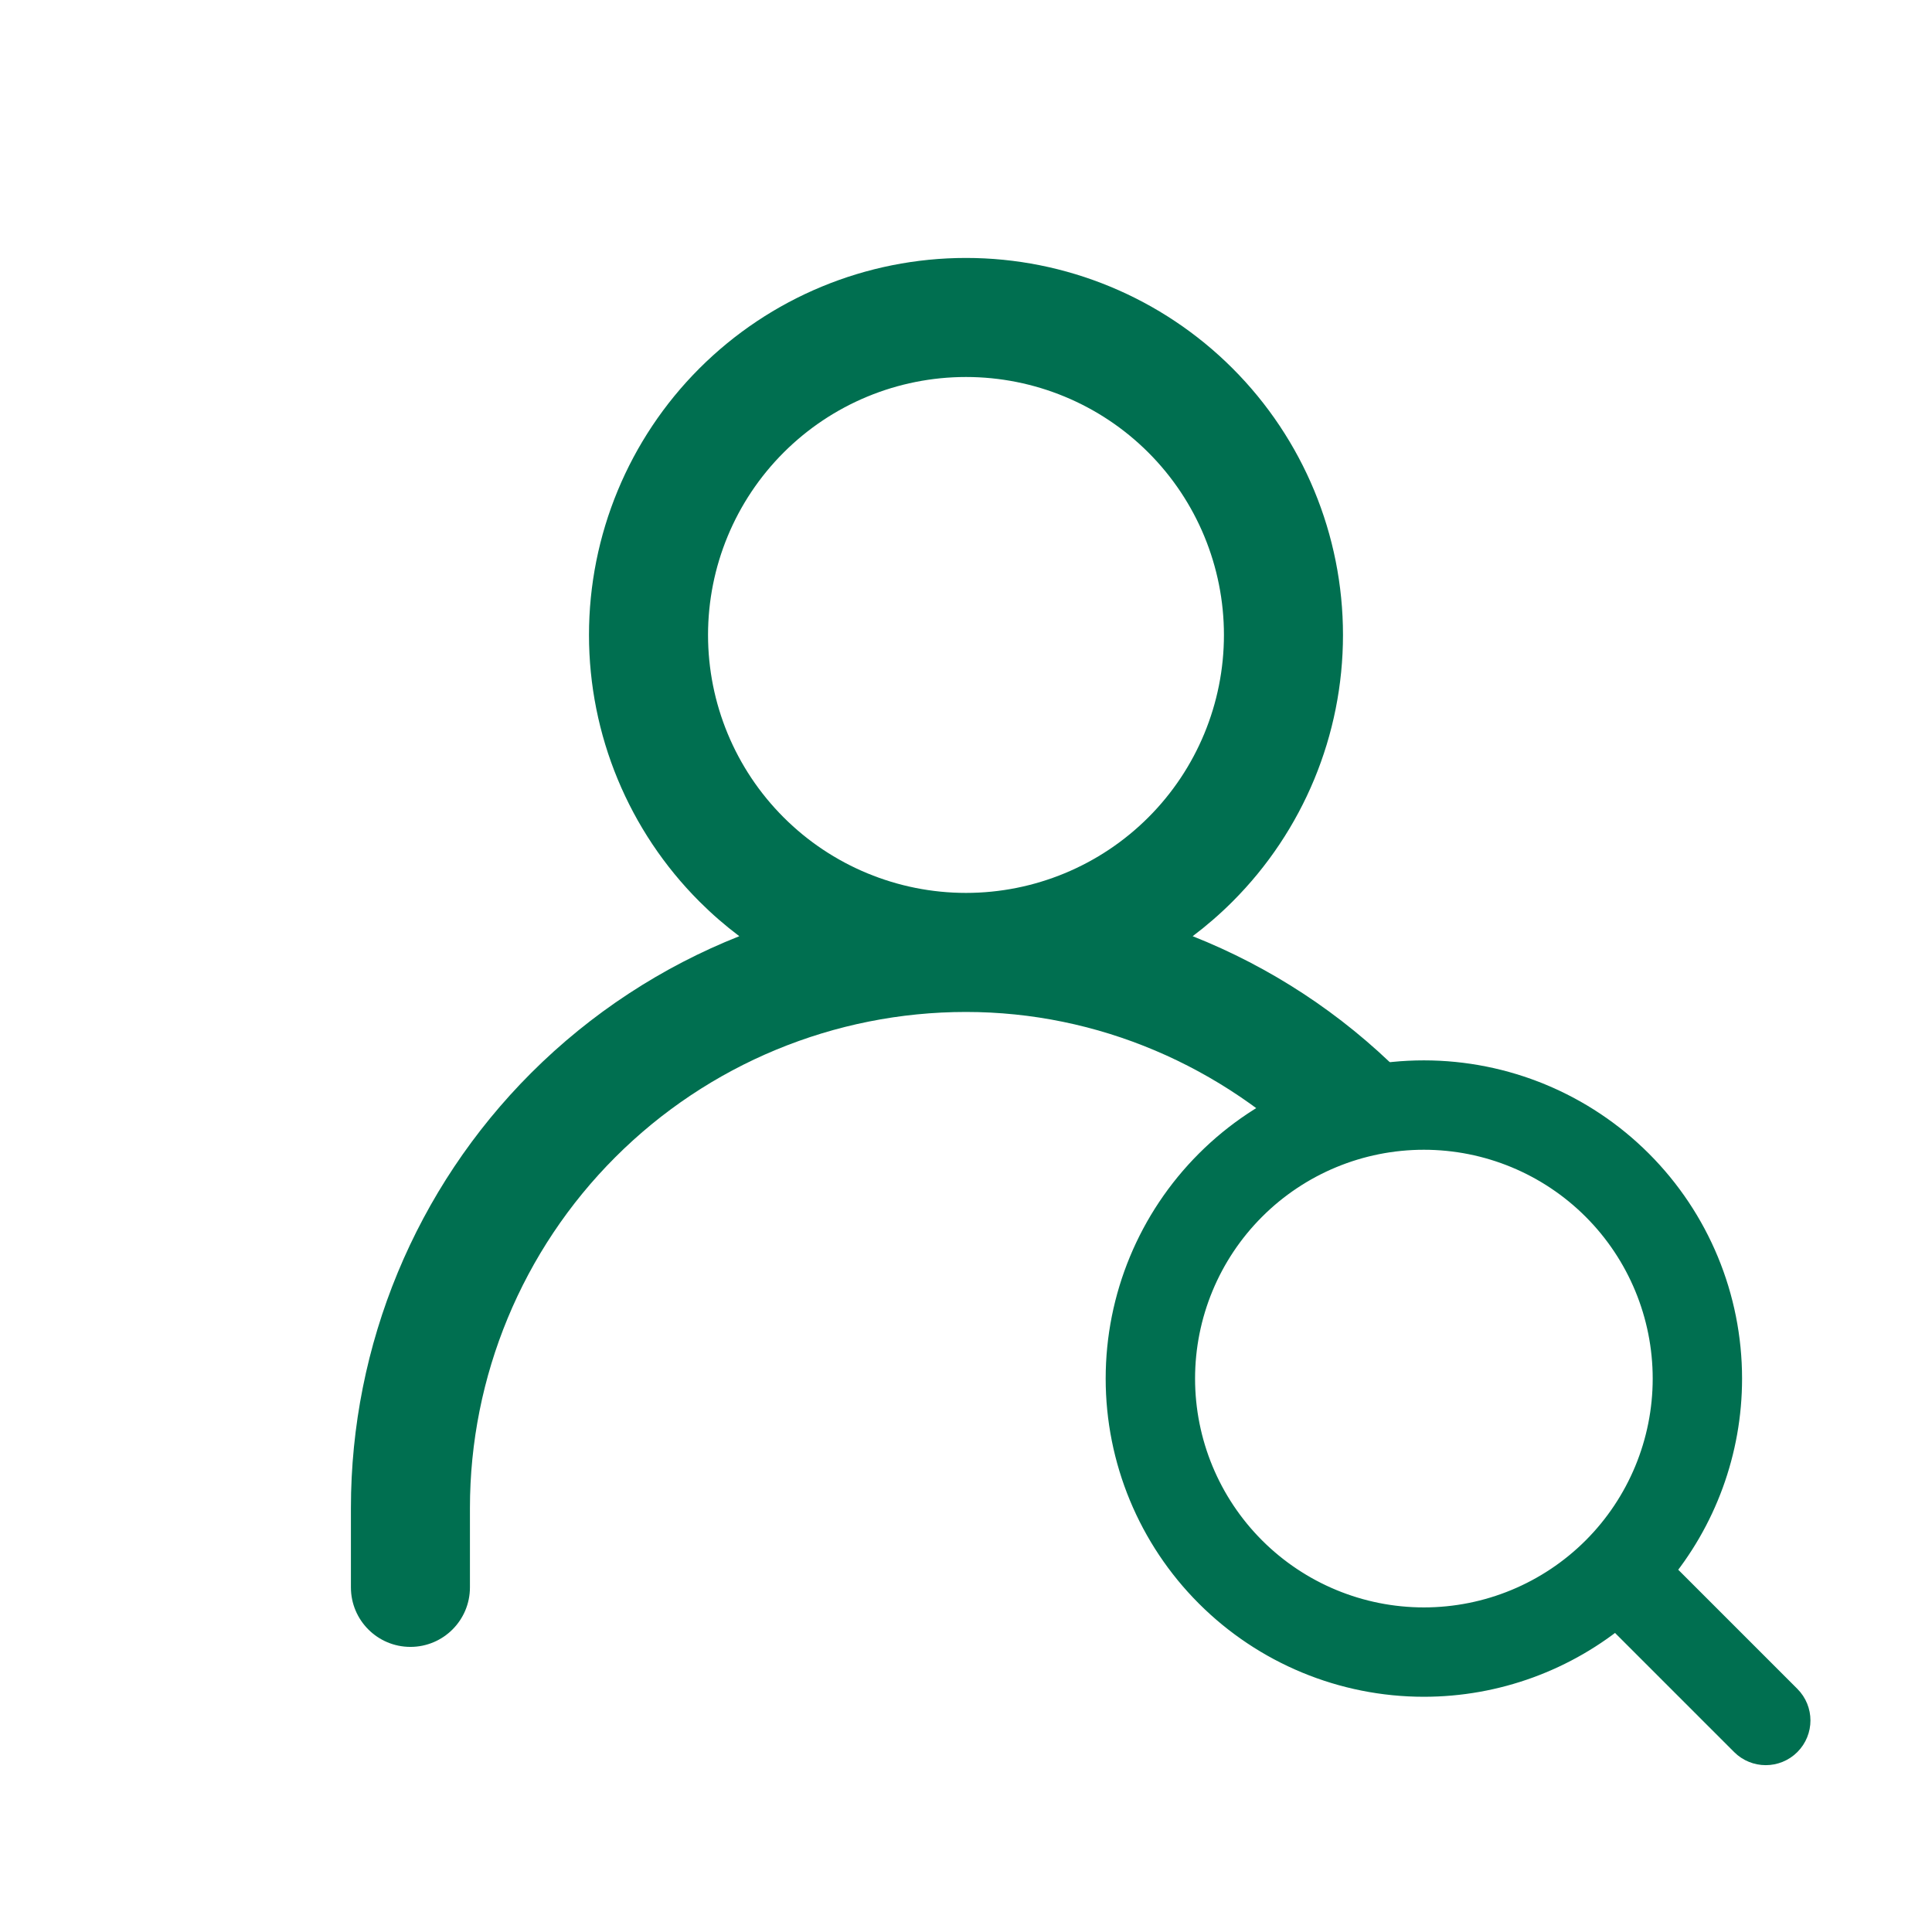
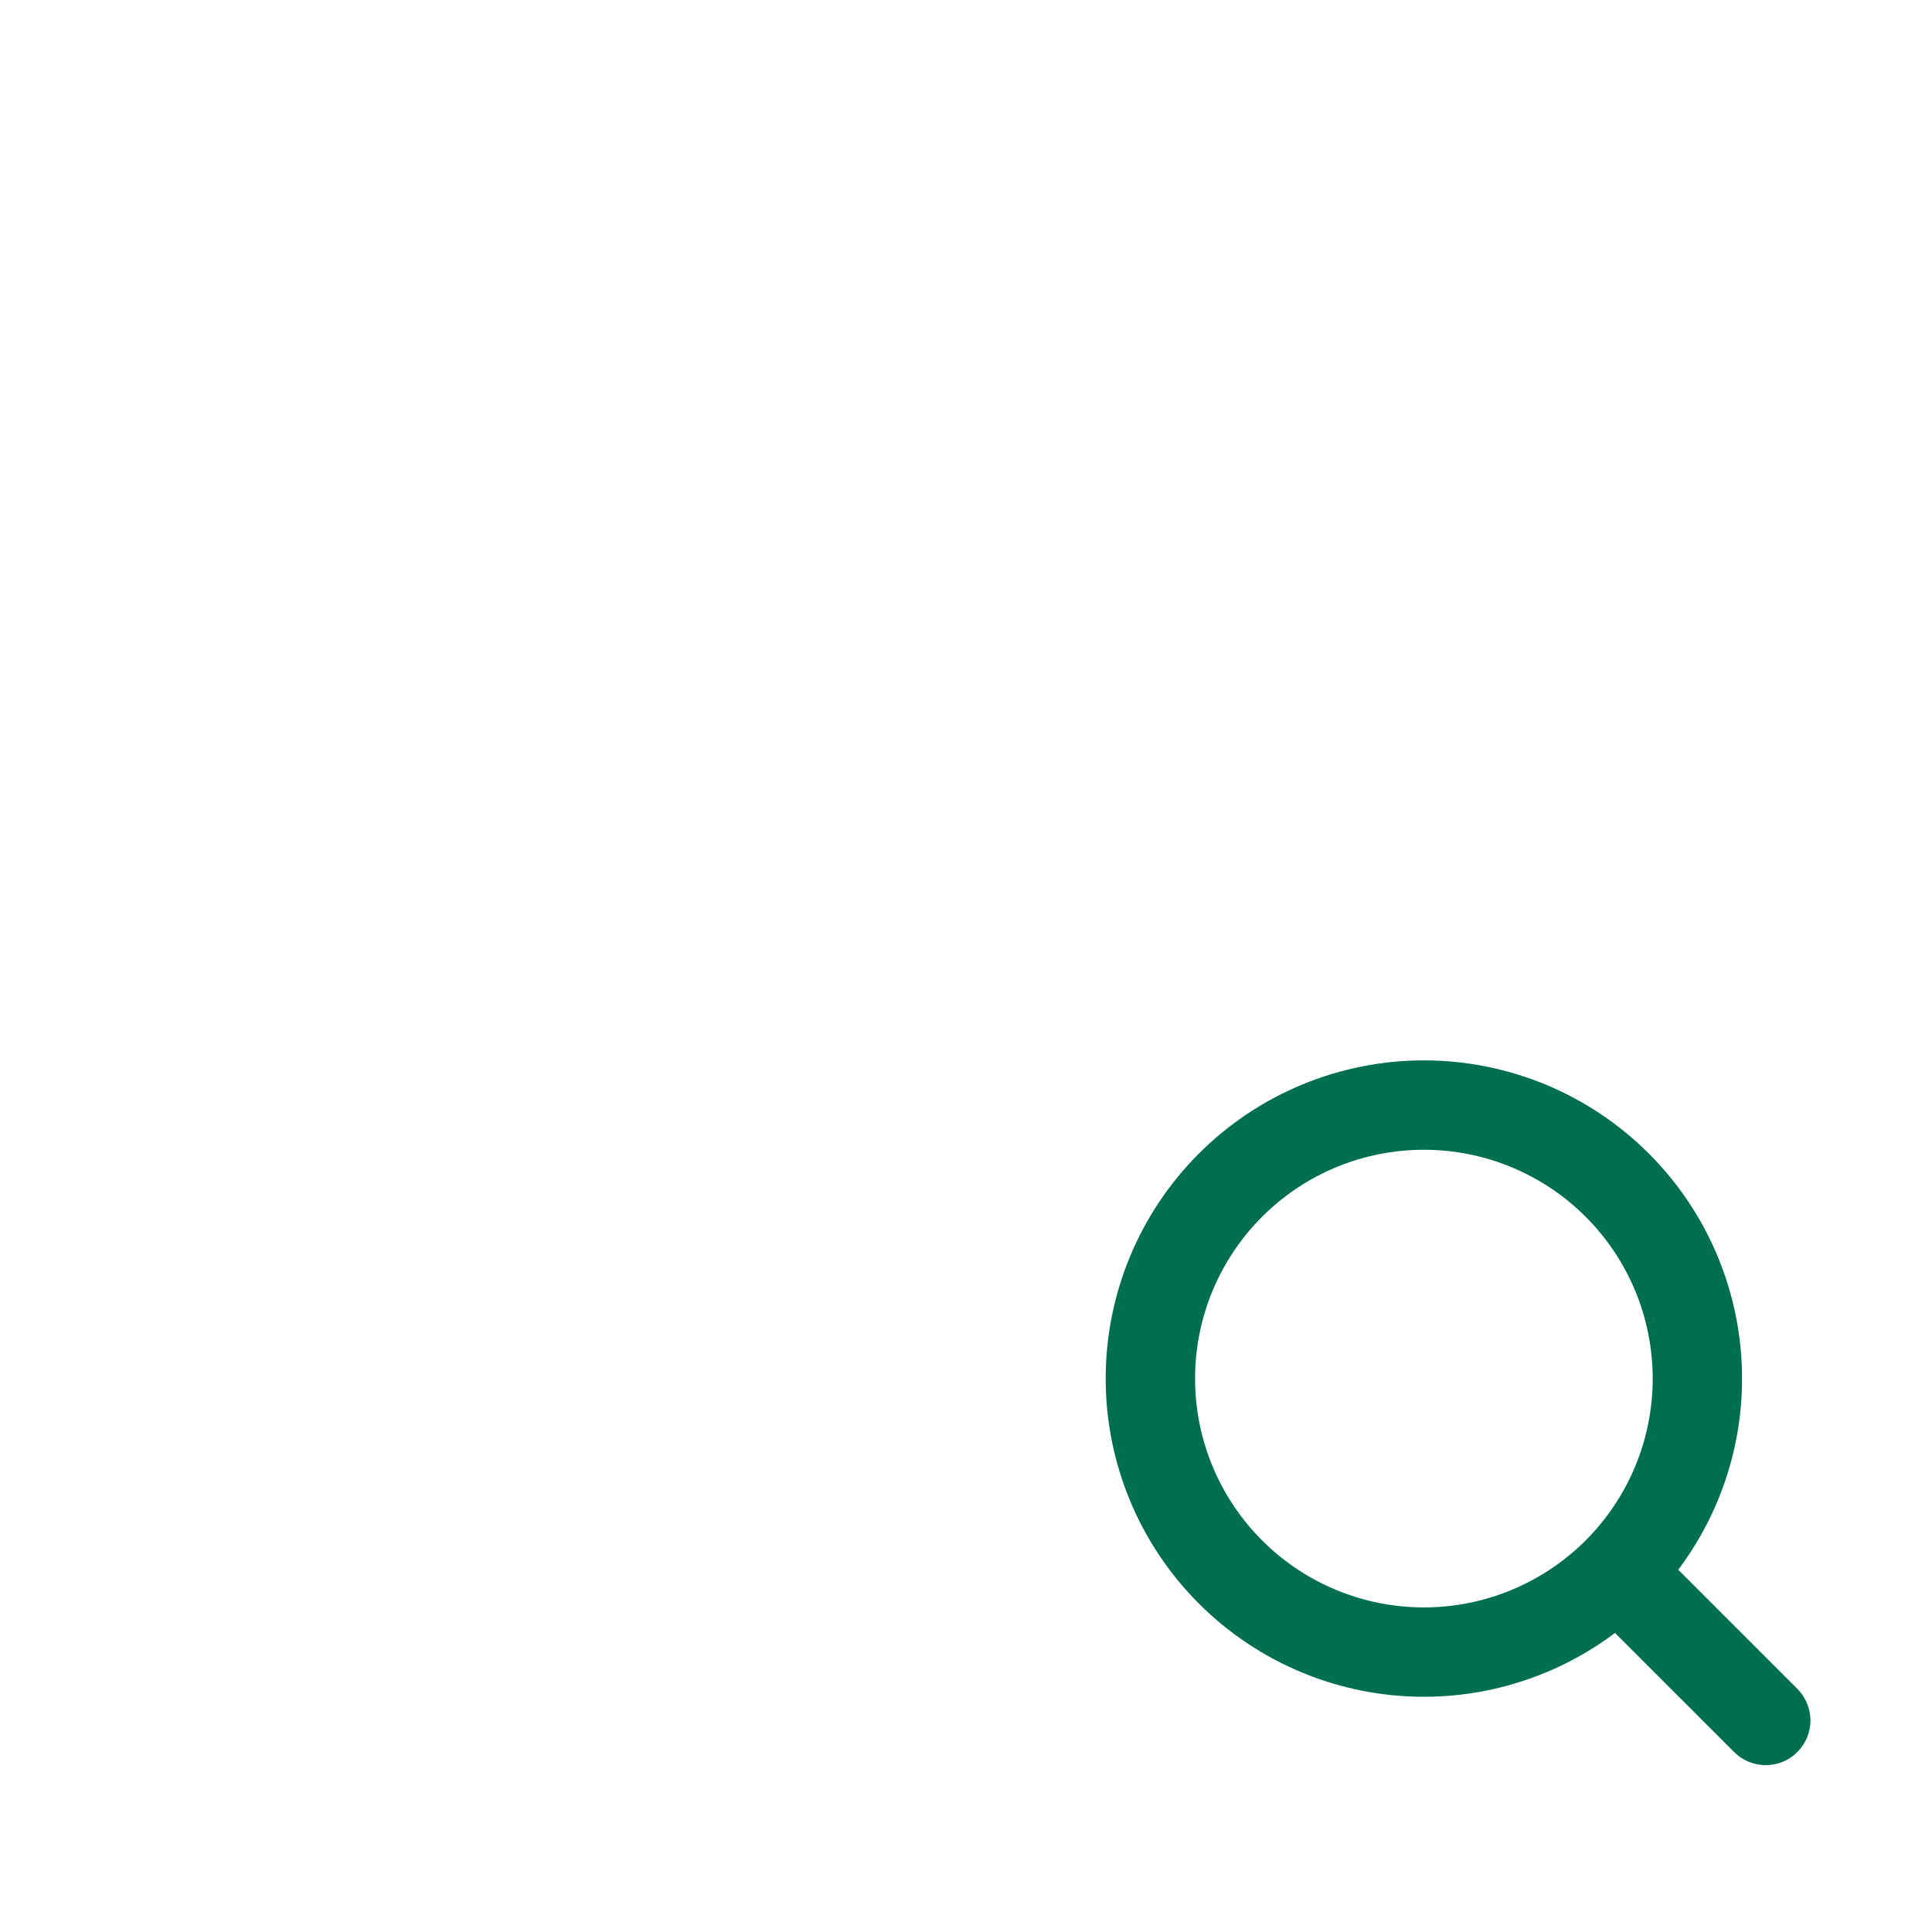
<svg xmlns="http://www.w3.org/2000/svg" width="71" height="70" viewBox="0 0 71 70" fill="none">
-   <path fill-rule="evenodd" clip-rule="evenodd" d="M35.5 9.479C31.825 9.479 28.302 10.939 25.703 13.537C23.105 16.135 21.645 19.659 21.645 23.334C21.645 27.008 23.105 30.532 25.703 33.13C26.164 33.591 26.654 34.016 27.169 34.404C24.329 35.53 21.719 37.231 19.516 39.433C15.277 43.672 12.896 49.422 12.896 55.417V58.334C12.896 59.542 13.875 60.521 15.083 60.521C16.291 60.521 17.27 59.542 17.27 58.334V55.417C17.27 50.582 19.191 45.946 22.61 42.527C26.028 39.108 30.665 37.188 35.5 37.188C40.334 37.188 44.914 39.165 48.333 42.584L49.936 40.98L51.483 39.433C49.281 37.231 46.67 35.53 43.83 34.404C44.345 34.016 44.835 33.591 45.296 33.13C47.894 30.532 49.354 27.008 49.354 23.334C49.354 19.659 47.894 16.135 45.296 13.537C42.698 10.939 39.174 9.479 35.5 9.479ZM28.797 16.631C30.575 14.853 32.986 13.854 35.5 13.854C38.014 13.854 40.425 14.853 42.203 16.631C43.98 18.409 44.979 20.82 44.979 23.334C44.979 25.848 43.98 28.259 42.203 30.036C40.425 31.814 38.014 32.813 35.5 32.813C32.986 32.813 30.575 31.814 28.797 30.036C27.019 28.259 26.02 25.848 26.02 23.334C26.02 20.82 27.019 18.409 28.797 16.631Z" fill="#006F50" />
  <path fill-rule="evenodd" clip-rule="evenodd" d="M44.553 42.887C46.615 40.825 49.411 39.667 52.327 39.667C55.242 39.667 58.038 40.825 60.1 42.887C62.162 44.949 63.32 47.745 63.32 50.661C63.32 53.261 62.399 55.766 60.738 57.739L65.557 62.558C65.925 62.926 65.925 63.523 65.557 63.891C65.189 64.259 64.592 64.259 64.224 63.891L59.405 59.072C57.431 60.733 54.926 61.654 52.327 61.654C49.411 61.654 46.615 60.496 44.553 58.434C42.491 56.373 41.333 53.576 41.333 50.661C41.333 47.745 42.491 44.949 44.553 42.887ZM52.327 41.552C49.911 41.552 47.594 42.511 45.886 44.22C44.177 45.928 43.218 48.245 43.218 50.661C43.218 53.076 44.177 55.393 45.886 57.102C47.594 58.81 49.911 59.77 52.327 59.77C54.742 59.77 57.059 58.81 58.768 57.102C60.476 55.393 61.436 53.076 61.436 50.661C61.436 48.245 60.476 45.928 58.768 44.22C57.059 42.511 54.742 41.552 52.327 41.552Z" fill="#006F50" stroke="#006F50" stroke-width="1.4" stroke-linecap="round" stroke-linejoin="round" />
</svg>